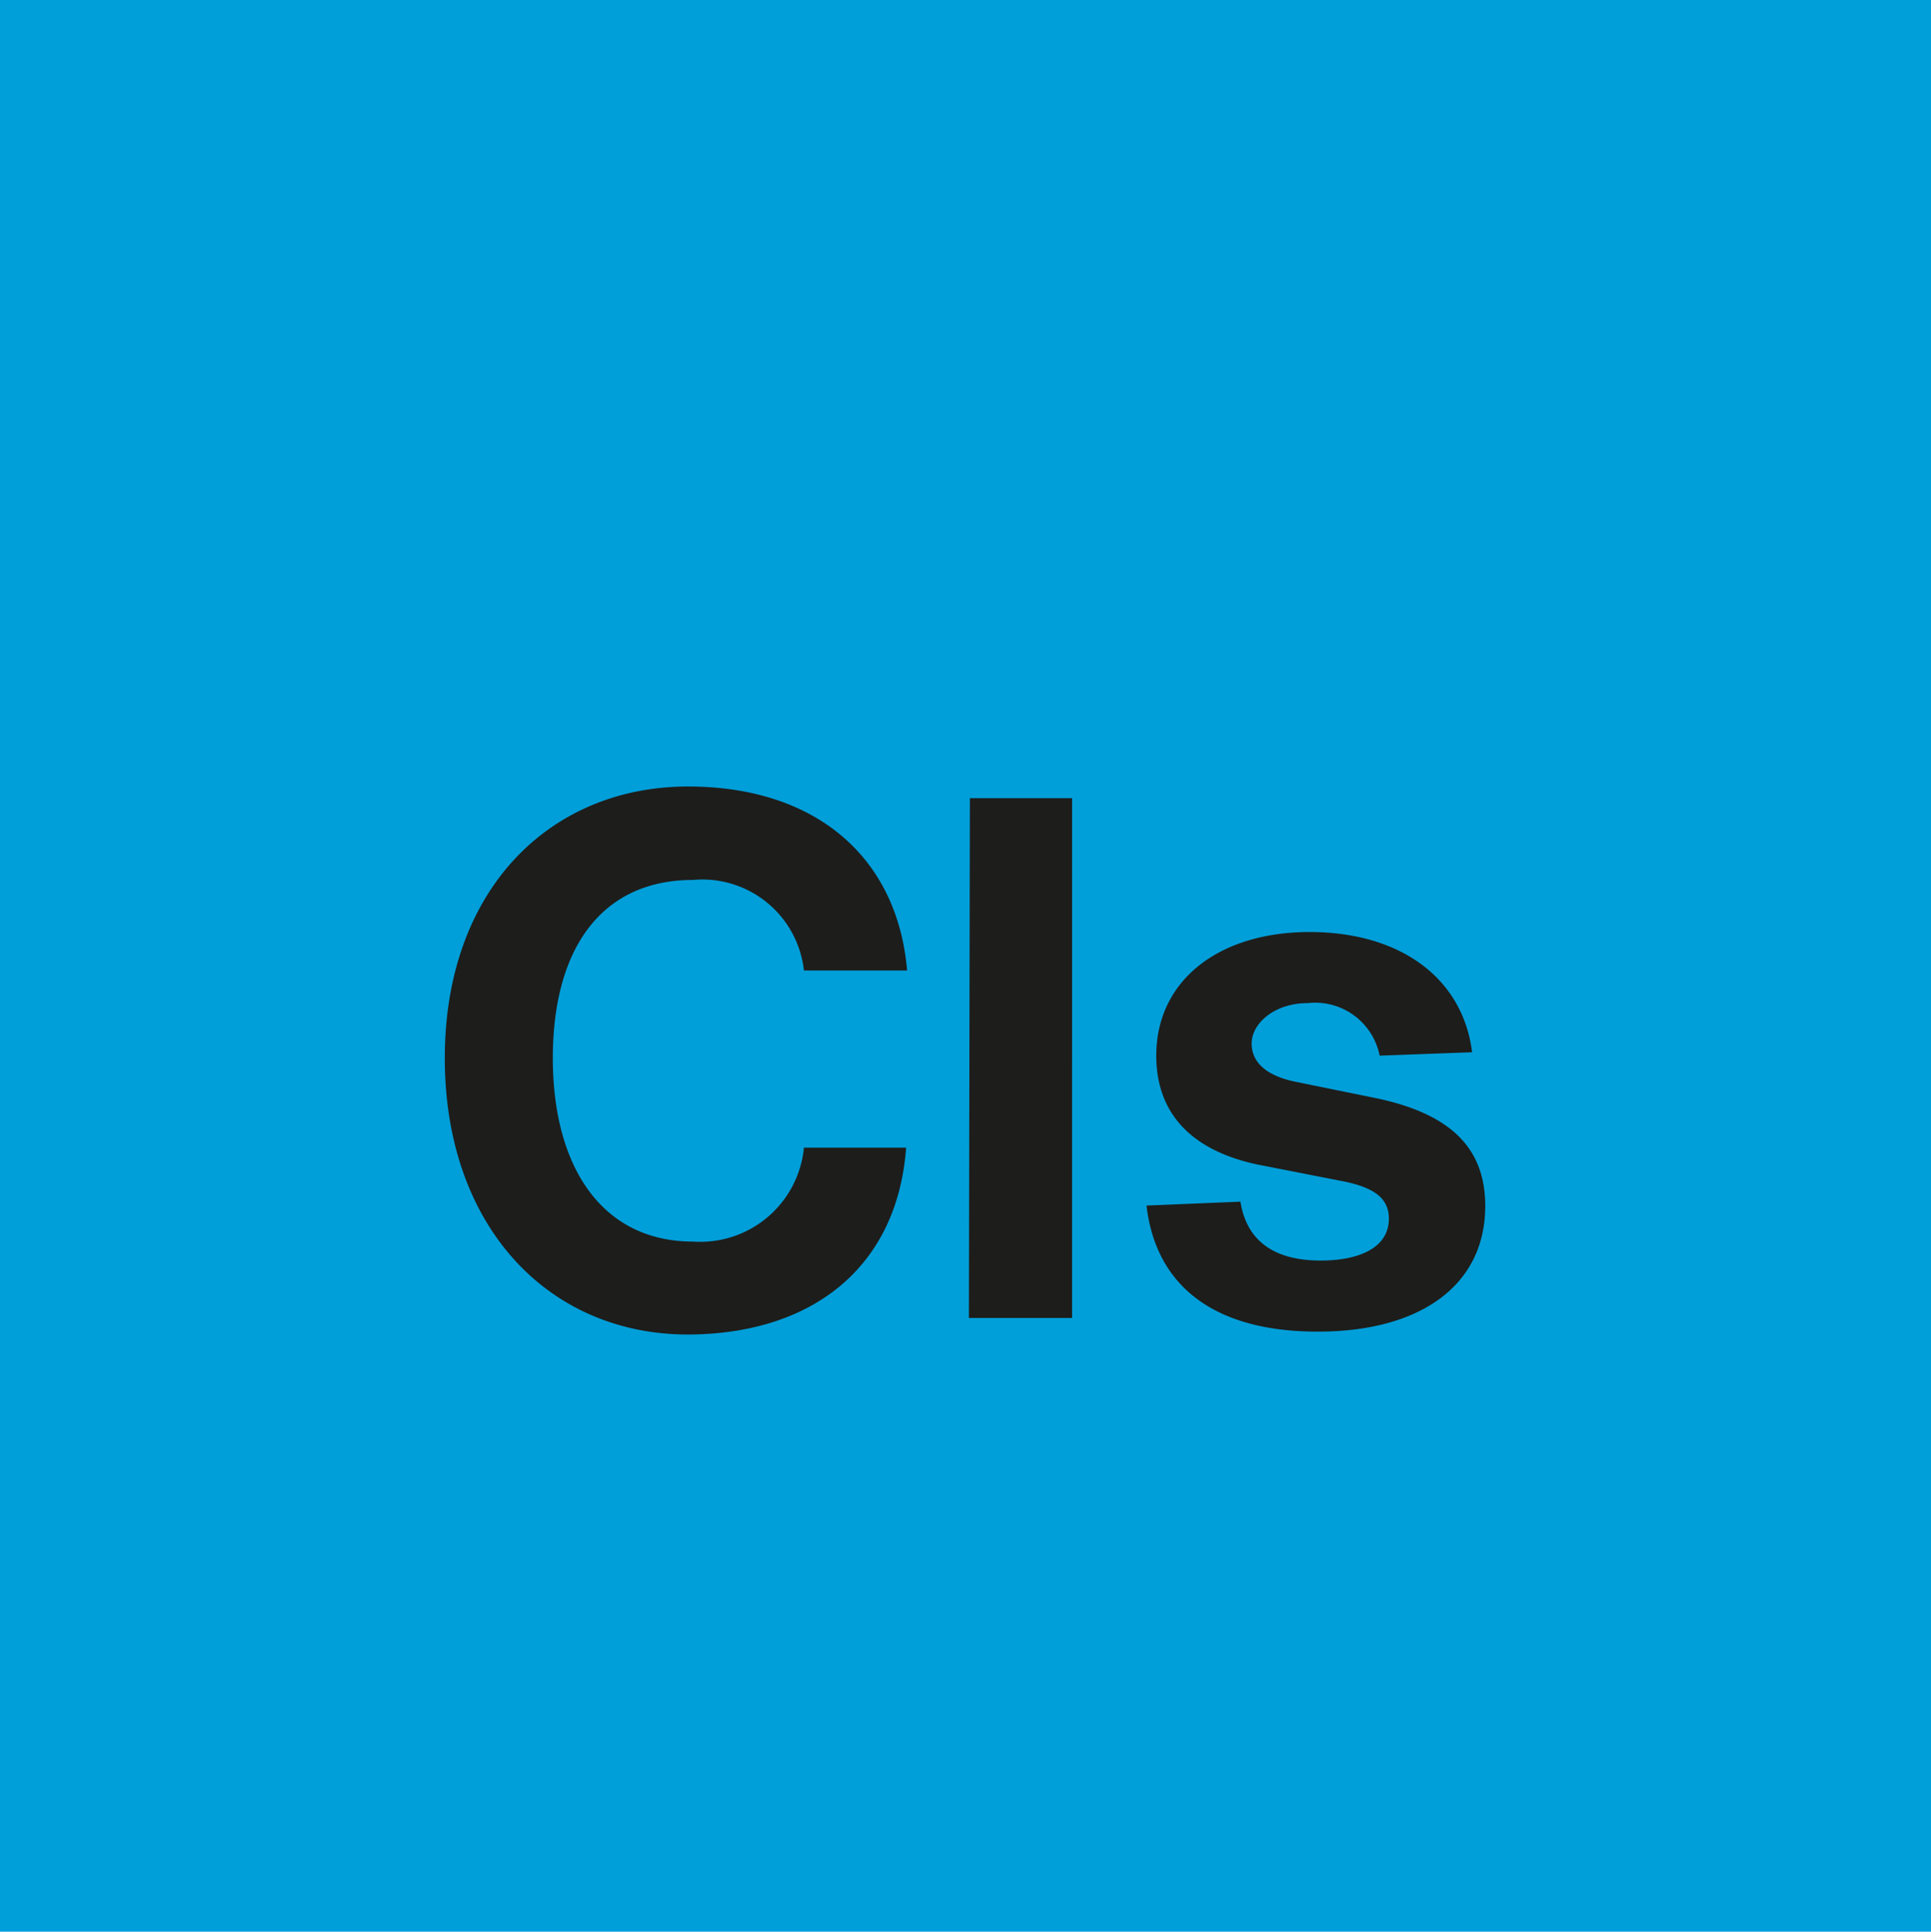
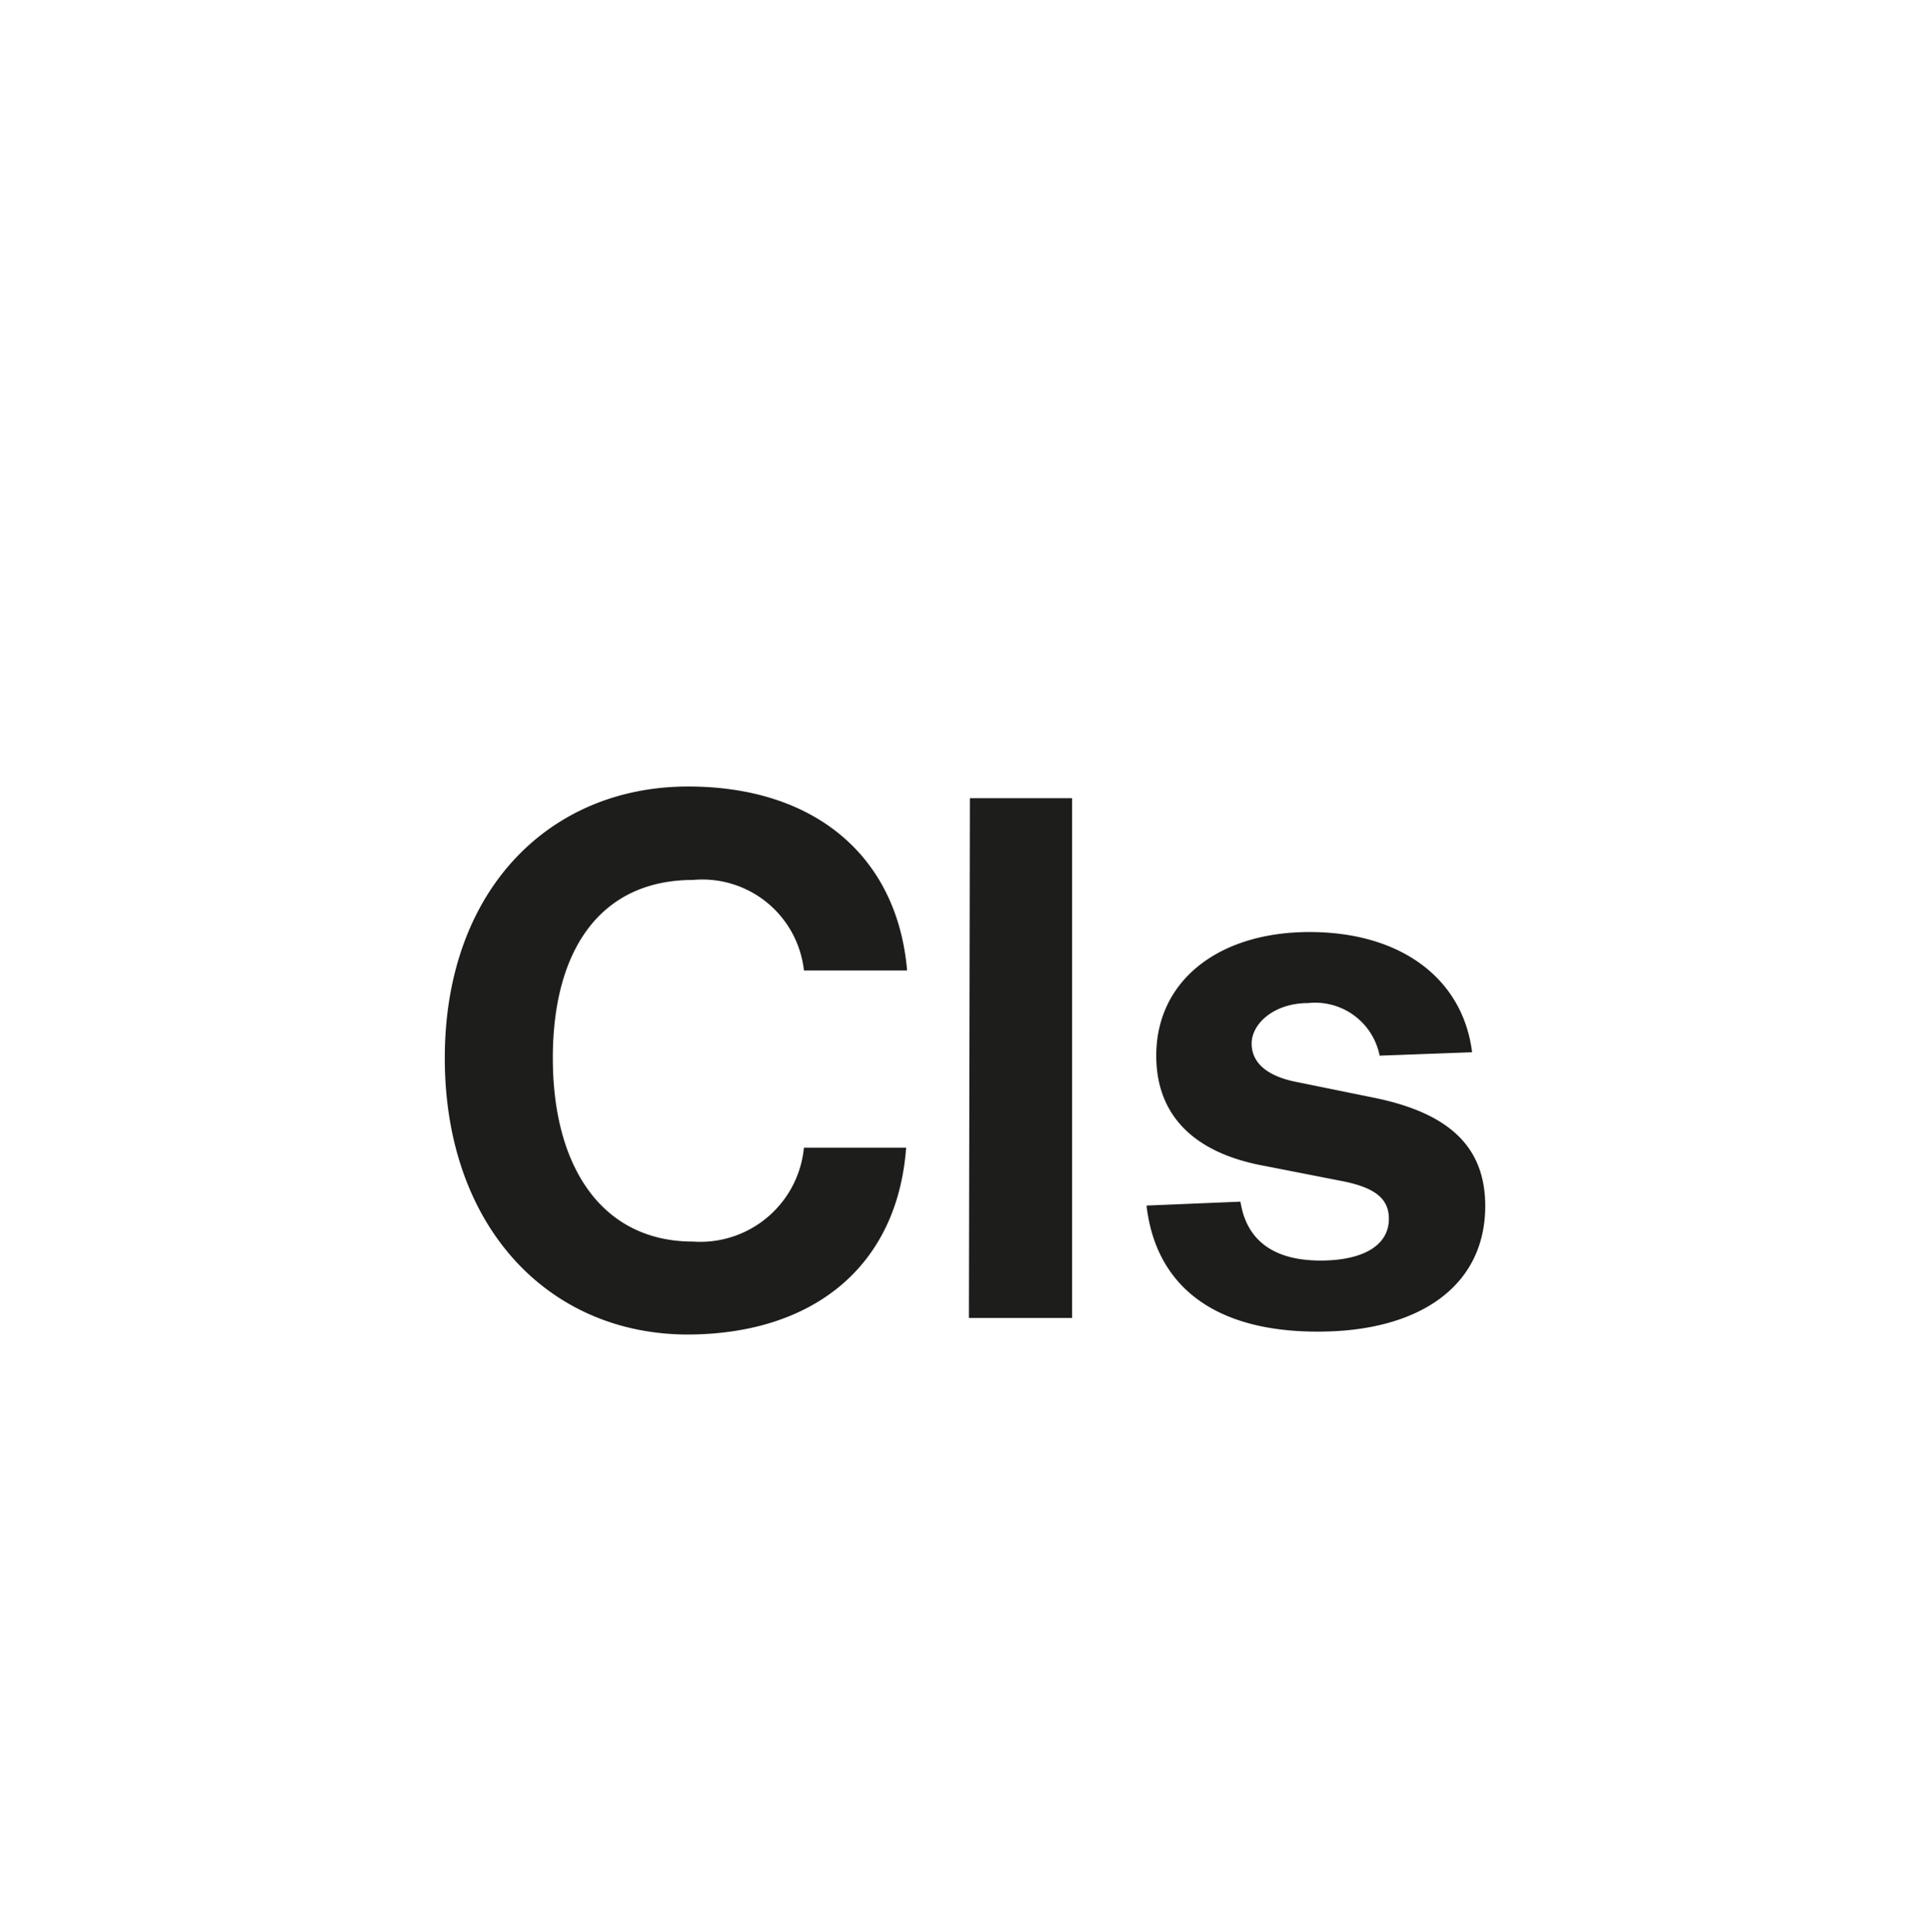
<svg xmlns="http://www.w3.org/2000/svg" id="Ebene_1" data-name="Ebene 1" viewBox="0 0 39.68 39.69">
  <defs>
    <style>.cls-1{fill:#009fda;}.cls-2{fill:#1d1d1b;}</style>
  </defs>
-   <rect class="cls-1" width="39.68" height="39.69" />
  <path class="cls-2" d="M27.09,27.36c2.08,0,3.43-.94,3.43-2.58,0-1.2-.72-1.9-2.26-2.22l-1.67-.34c-.55-.12-.87-.38-.87-.78s.45-.83,1.16-.83a1.35,1.35,0,0,1,1.47,1.08l1.9-.07c-.19-1.52-1.47-2.47-3.34-2.47s-3.15,1-3.15,2.54c0,1.19.73,2,2.25,2.27l1.53.3c.7.13,1,.36,1,.78,0,.59-.6.86-1.4.86-1,0-1.53-.44-1.65-1.21l-1.93.08c.19,1.65,1.39,2.59,3.51,2.59m-7.16-.28h2.12V16.4H19.93Zm-5.8.34c2.59,0,4.33-1.39,4.51-3.84h-2.1a2.14,2.14,0,0,1-2.28,1.93c-1.86,0-2.88-1.52-2.88-3.77s1-3.66,2.88-3.66a2.1,2.1,0,0,1,2.28,1.86h2.12c-.2-2.34-1.89-3.78-4.5-3.78-2.85,0-5,2.13-5,5.58s2.12,5.68,5,5.68" />
</svg>